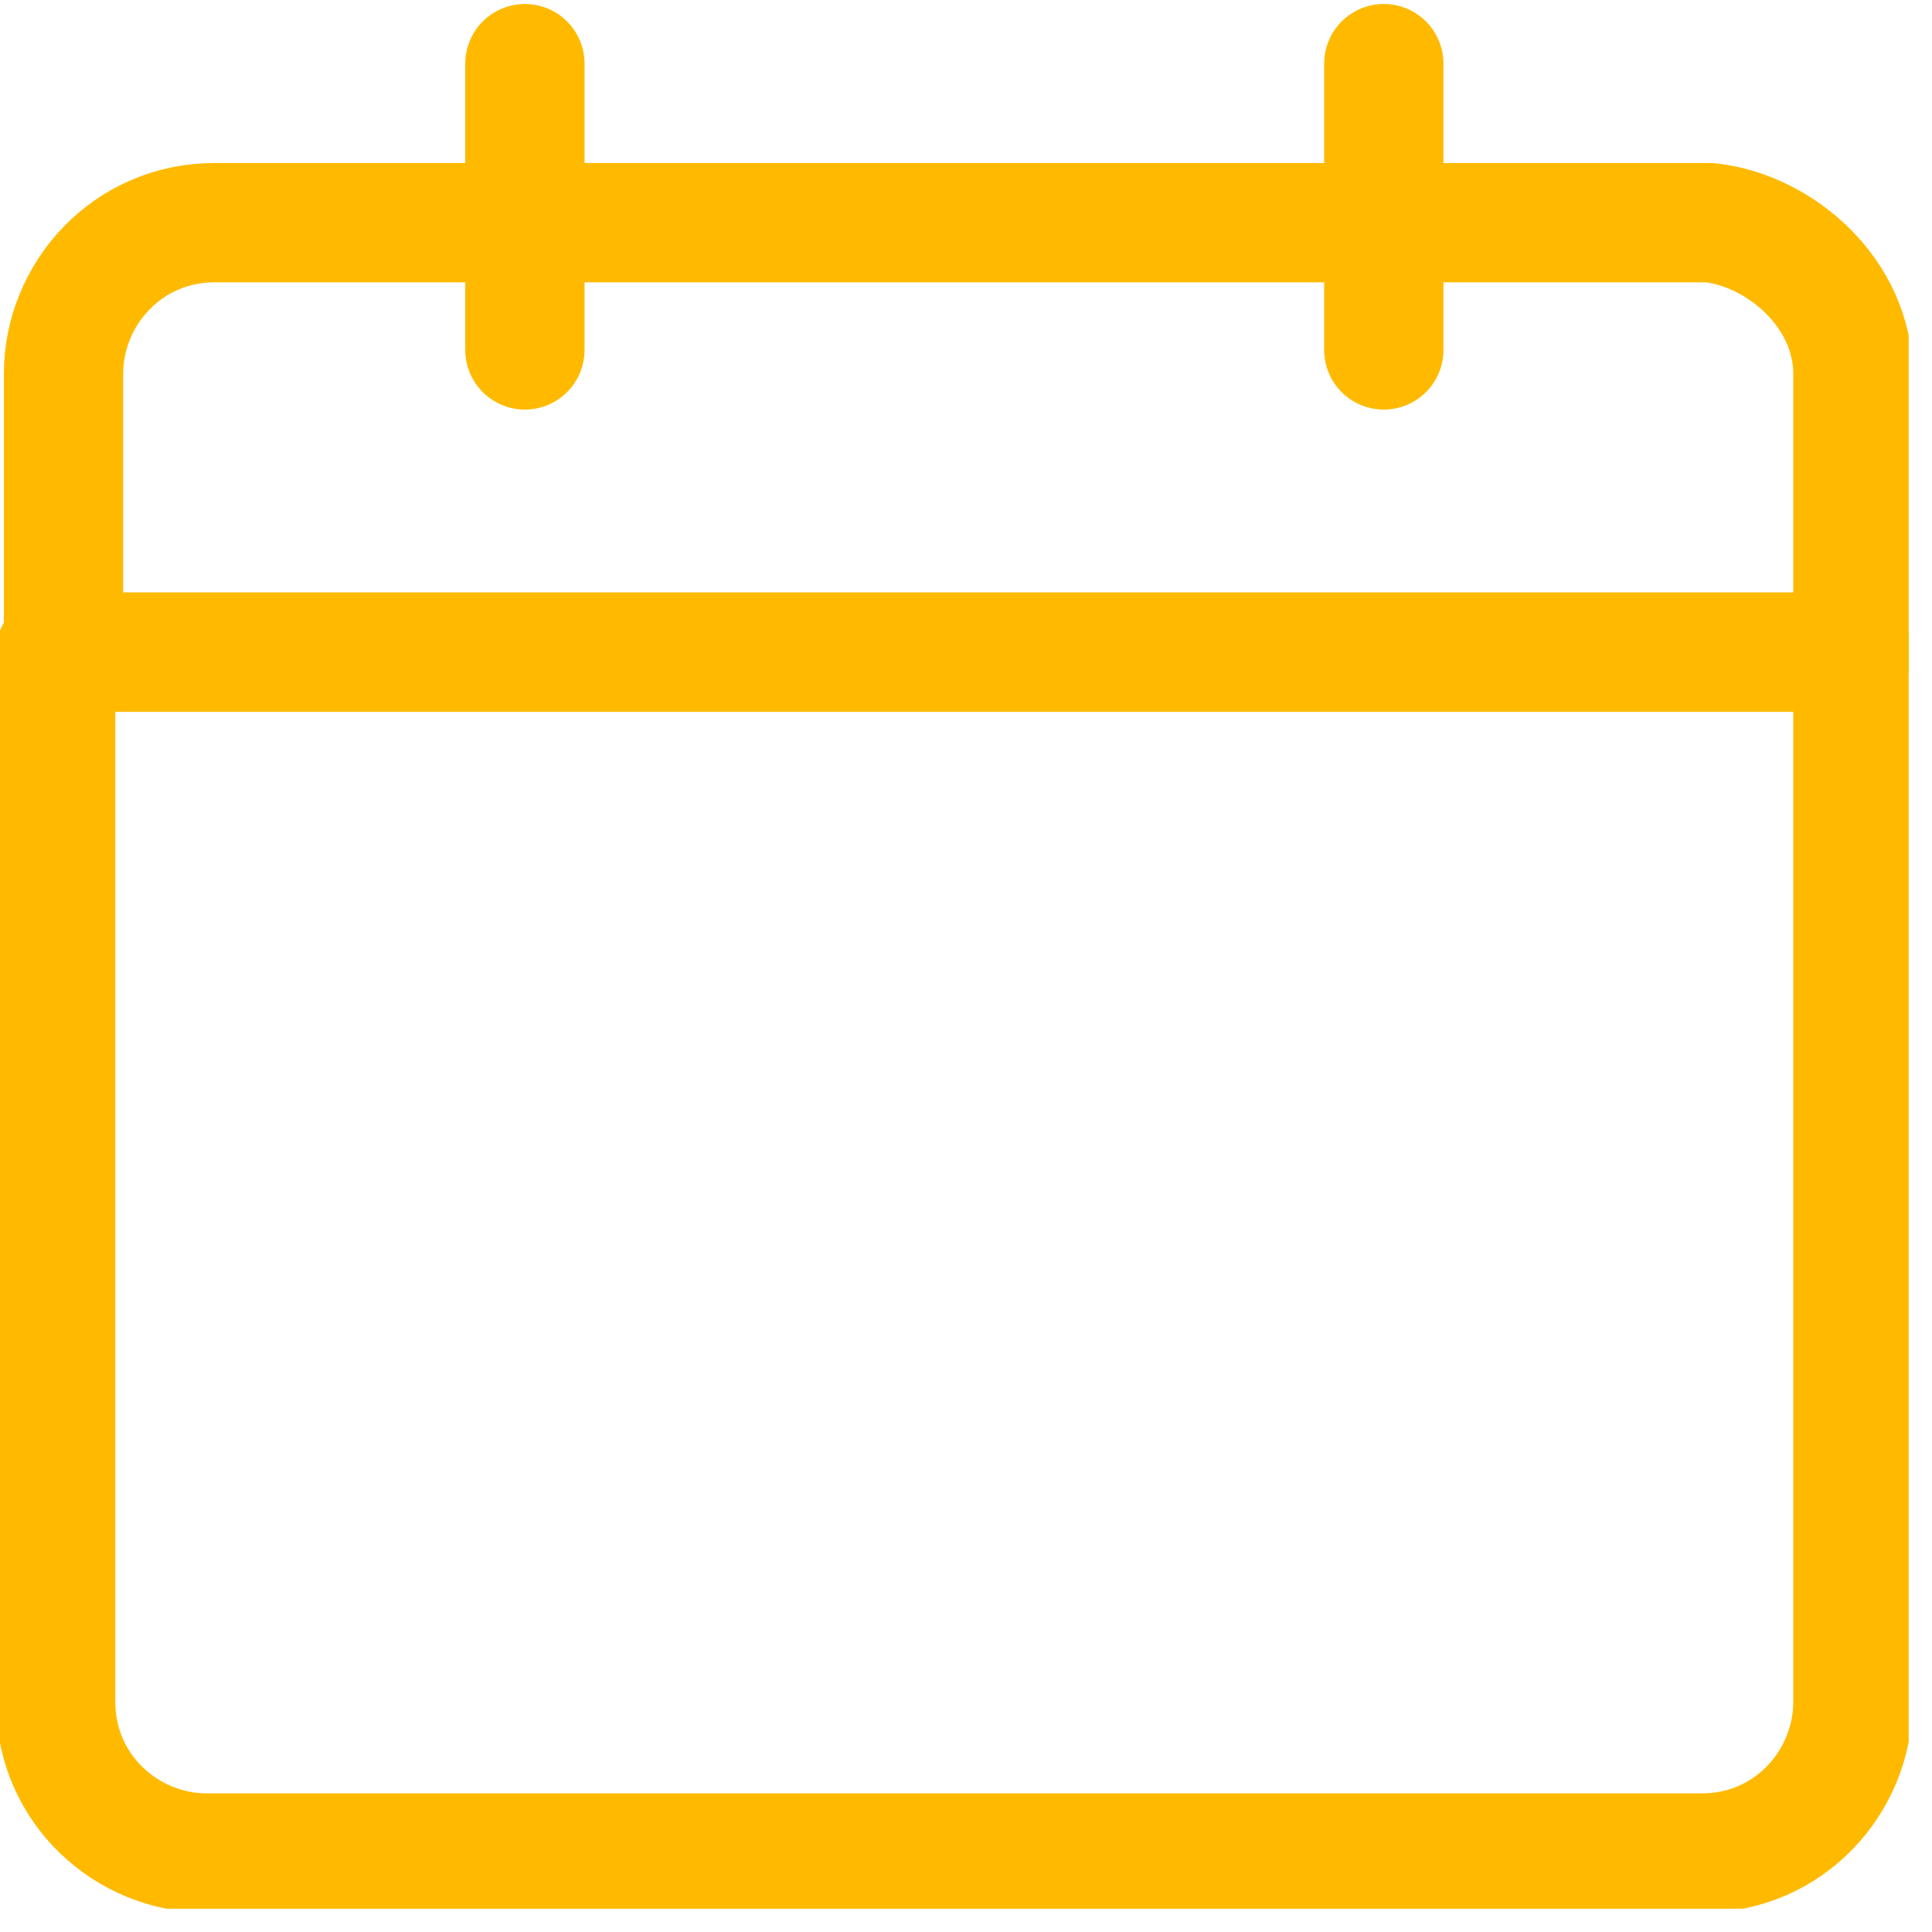
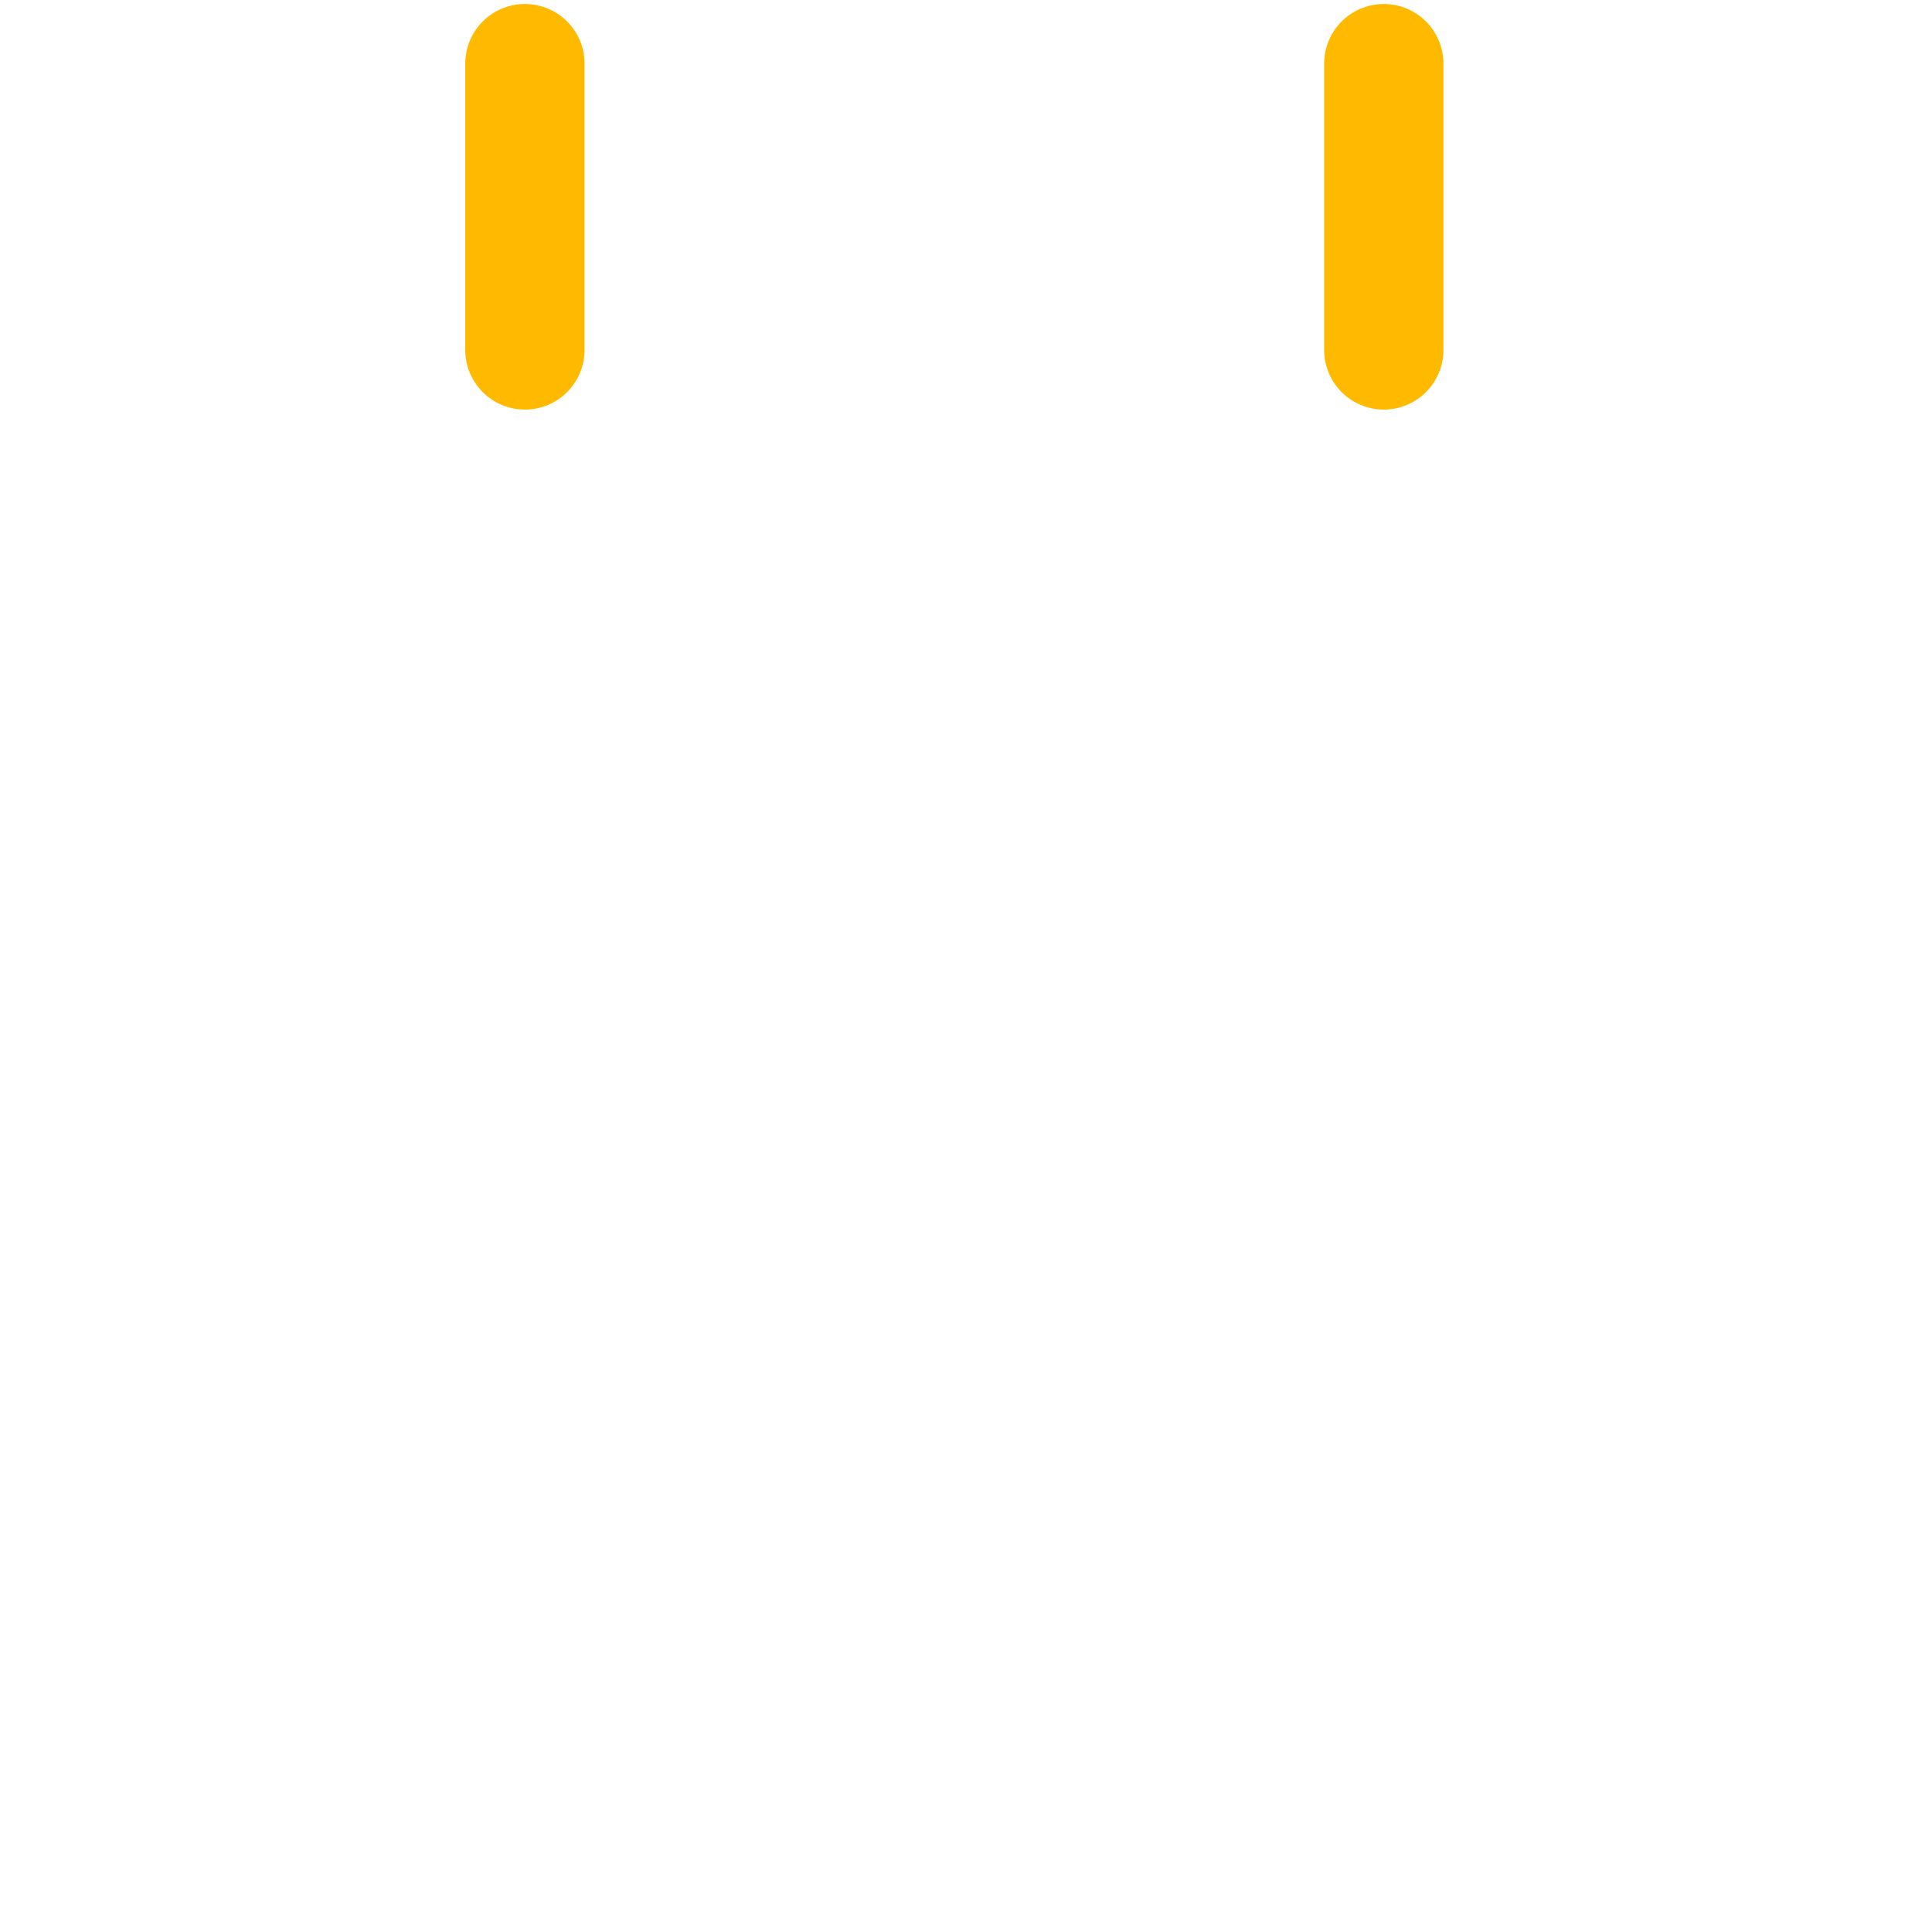
<svg xmlns="http://www.w3.org/2000/svg" width="16" height="16" viewBox="0 0 16 16" fill="none">
  <g clip-path="url(#clip0_461_1554)">
-     <path d="M15.345 5.401V14.094C15.345 14.753 14.819 15.346 14.094 15.346H1.712C1.054 15.346 0.461 14.819 0.461 14.094V5.401H15.345Z" stroke="#FFBA00" stroke-width="0.988" stroke-miterlimit="10" stroke-linecap="round" stroke-linejoin="round" />
-     <path d="M15.345 3.096V5.401H0.526V3.096C0.526 2.437 1.053 1.844 1.778 1.844H14.16C14.752 1.91 15.345 2.437 15.345 3.096Z" stroke="#FFBA00" stroke-width="0.988" stroke-miterlimit="10" stroke-linecap="round" stroke-linejoin="round" />
    <path d="M4.347 2.898V0.527" stroke="#FFBA00" stroke-width="0.988" stroke-miterlimit="10" stroke-linecap="round" stroke-linejoin="round" />
    <path d="M11.46 0.527V2.898" stroke="#FFBA00" stroke-width="0.988" stroke-miterlimit="10" stroke-linecap="round" stroke-linejoin="round" />
  </g>
  <defs>
    <clipPath id="clip0_461_1554">
      <rect width="15.807" height="15.807" fill="white" />
    </clipPath>
  </defs>
</svg>